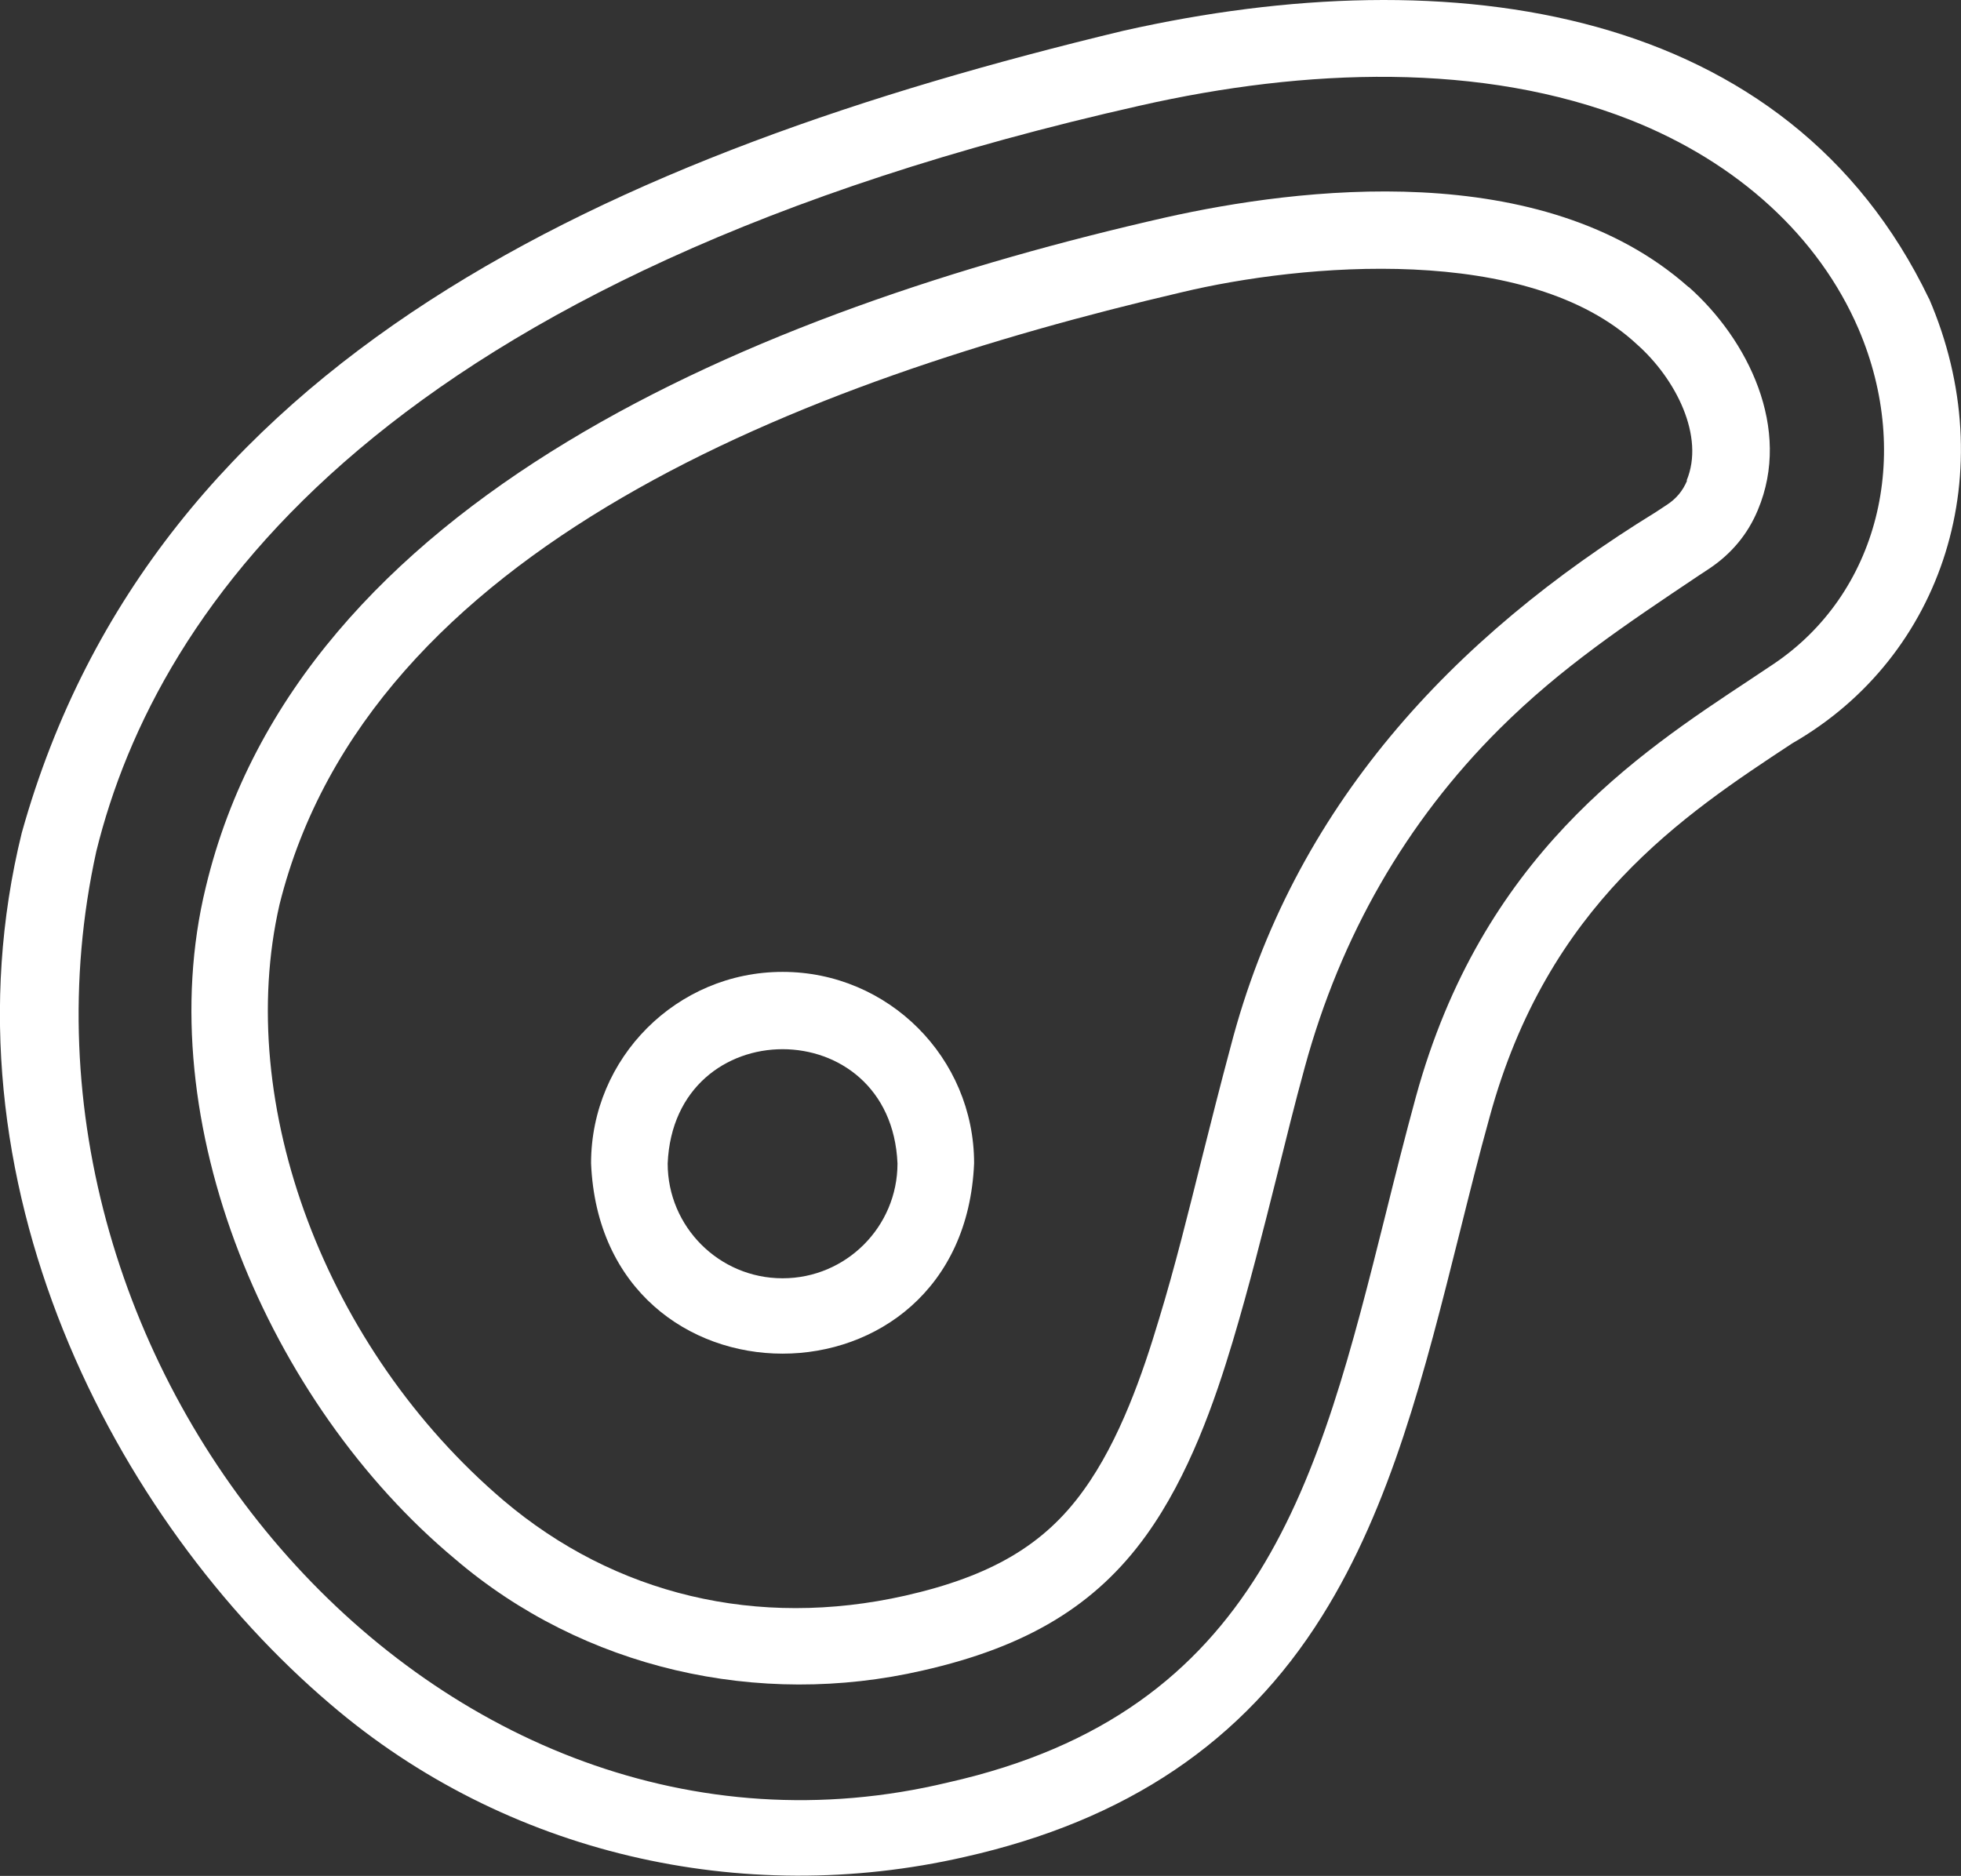
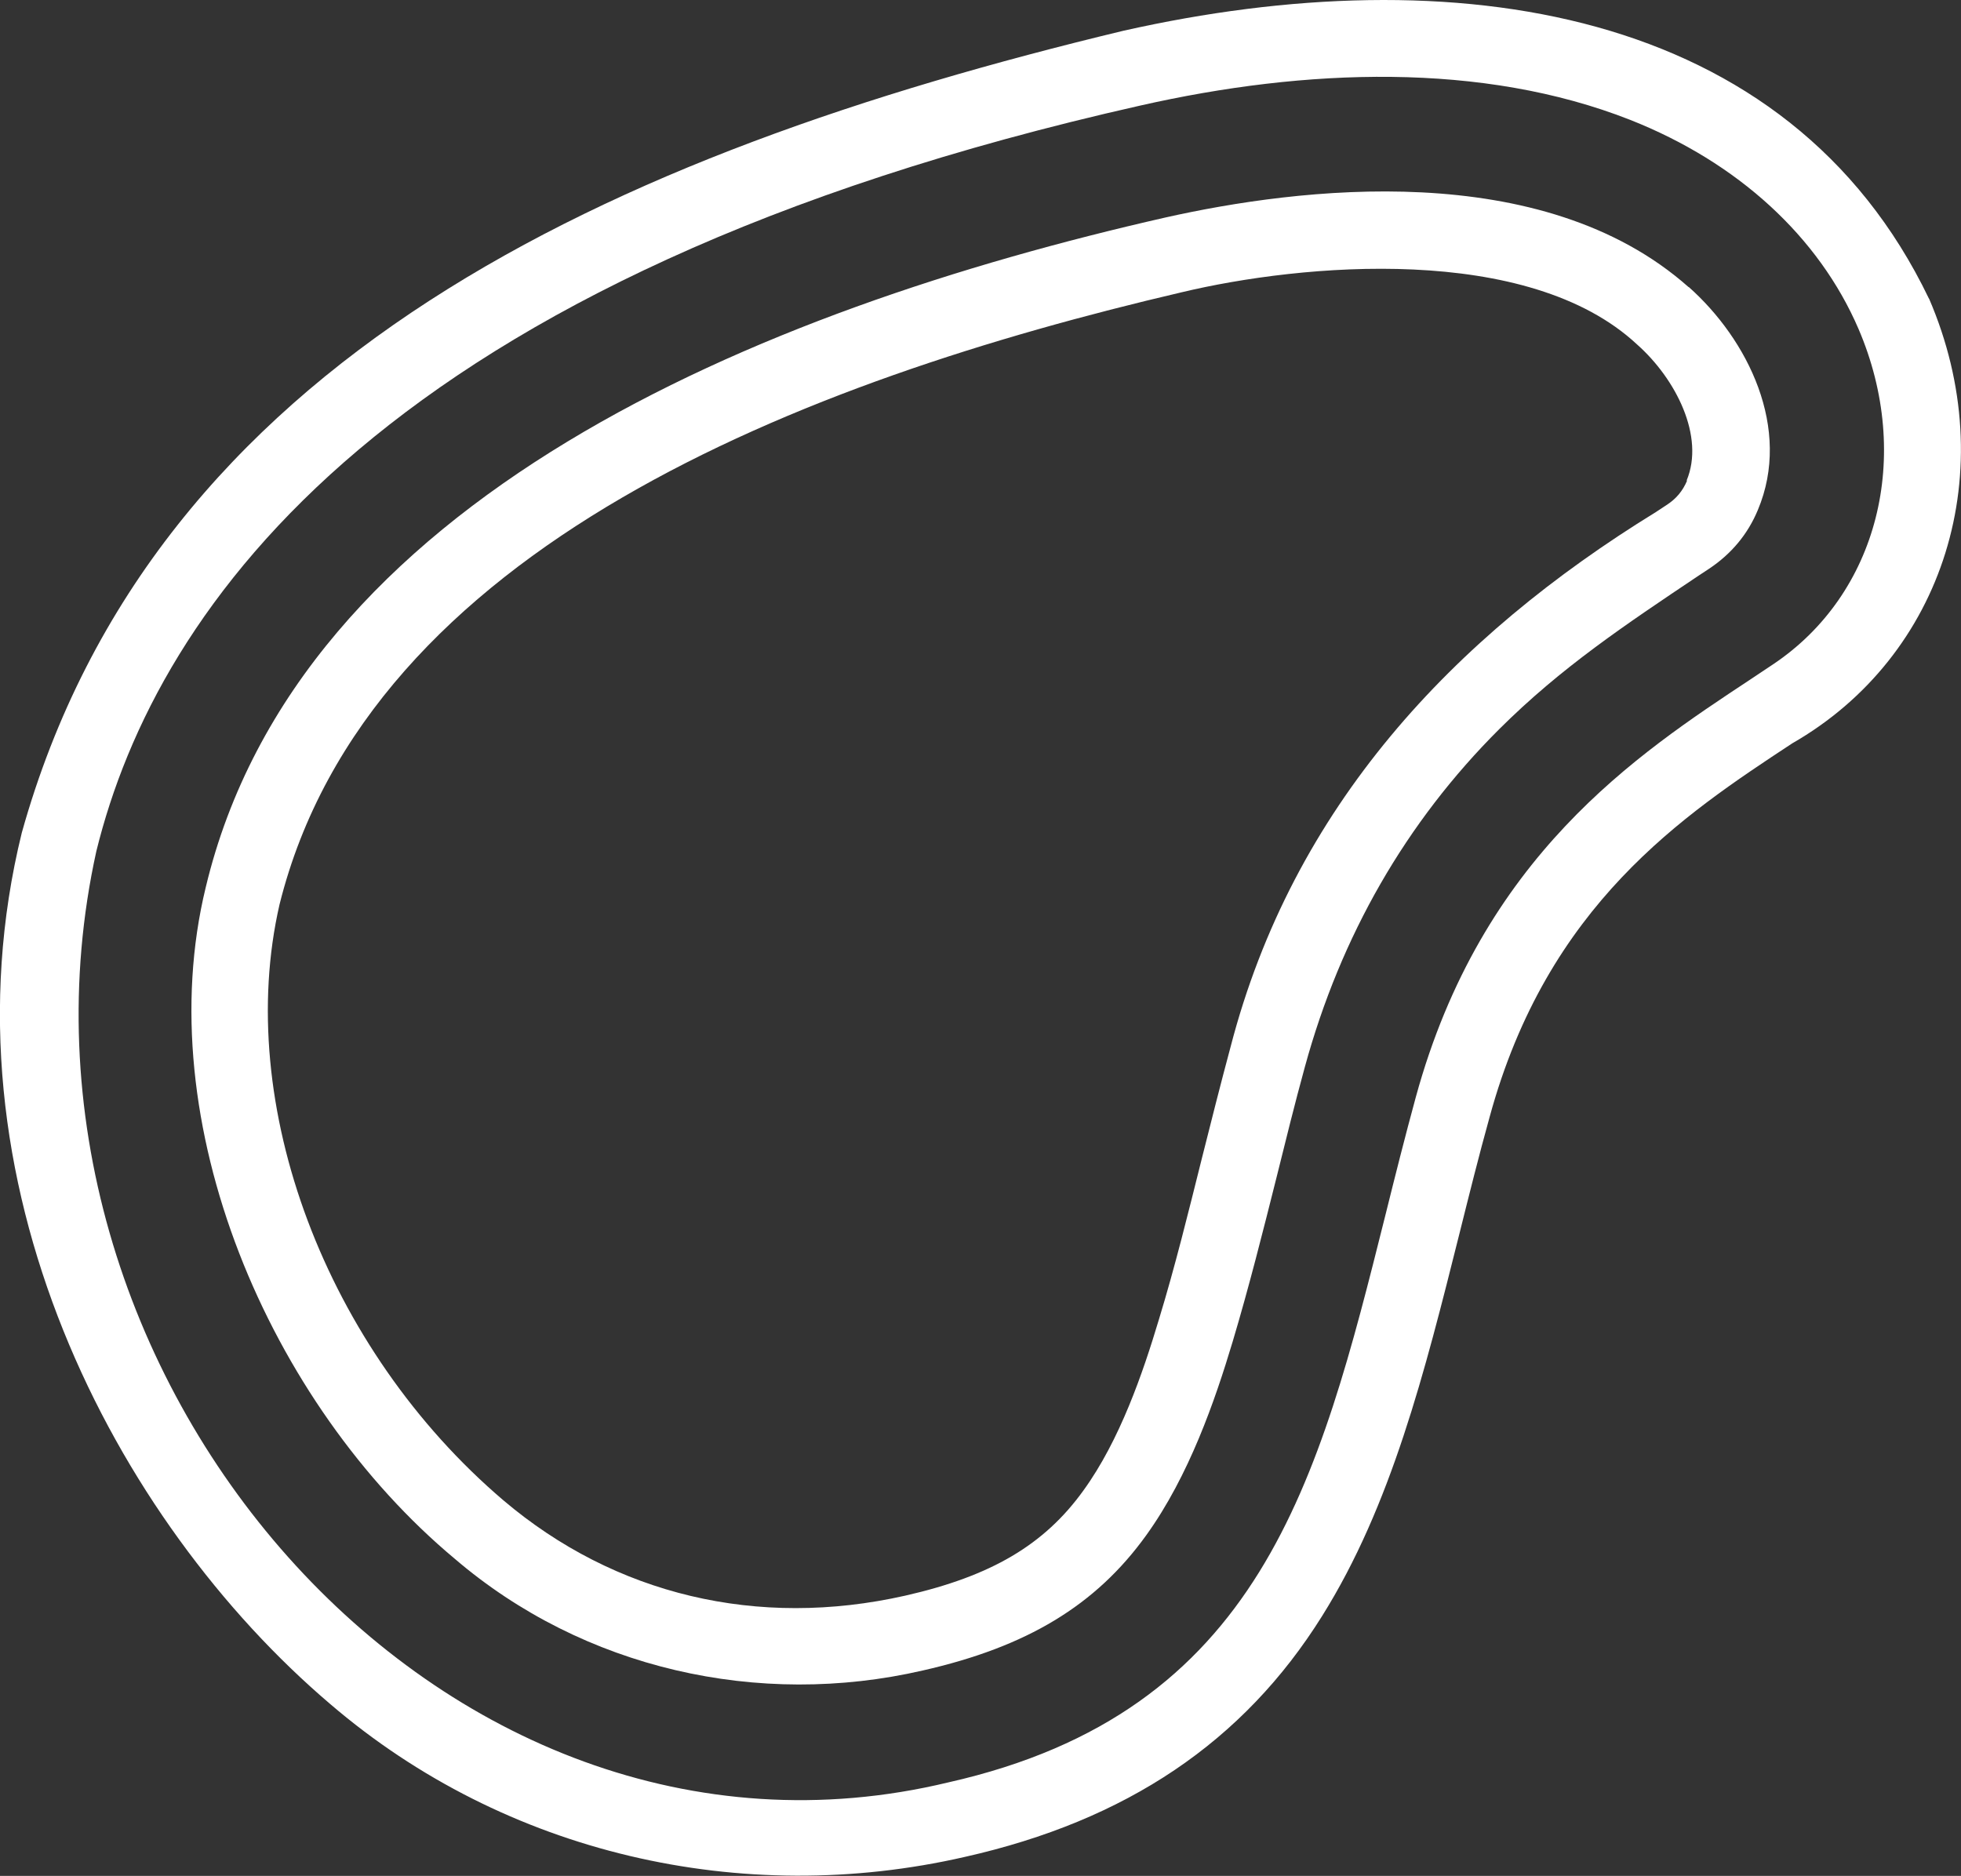
<svg xmlns="http://www.w3.org/2000/svg" id="Capa_2" viewBox="0 0 76.54 73.23">
  <rect x="0" y="0" width="76.54" height="73.23" fill="#333333" stroke="none" />
  <defs>
    <style>.cls-1{fill:none;}.cls-1,.cls-2{stroke-width:0px;}.cls-2{fill:#ffffff;}</style>
  </defs>
  <g id="Capa_1-2">
-     <path class="cls-1" d="m63.93,13.44c-4.25-3.96-13.1-3.16-17.78-2.04-14.76,3.45-31.73,9.96-35.21,23.9-1.79,7.8,1.81,17.36,8.74,23.26,4.35,3.7,9.92,5.02,15.68,3.72,3.34-.75,5.42-1.98,6.96-4.11,1.41-1.96,2.31-4.59,2.94-6.66.62-2.07,1.16-4.22,1.68-6.3.36-1.43.72-2.9,1.12-4.35h0c2.43-9.36,8.67-16,16.6-20.88l.41-.27c.38-.26.64-.56.81-.96.72-1.72-.42-3.98-1.93-5.31Zm-40.86,31.97c0-4.12,3.35-7.47,7.47-7.47s7.47,3.35,7.47,7.47c-.41,9.91-14.54,9.91-14.95,0Z" />
-     <path class="cls-1" d="m26.06,45.41c0,2.47,2.01,4.48,4.48,4.48s4.48-2.01,4.48-4.48c-.25-5.95-8.72-5.95-8.97,0Z" />
-     <path class="cls-1" d="m63.63,4.68c-5.77-2.27-12.67-2.02-19.12-.56C15.12,10.74,6.13,23.61,3.76,33.23c-4.46,20.23,13.35,41.14,33.24,36.35,12.22-2.75,14.47-11.75,17.07-22.17.37-1.49.76-3.04,1.18-4.58,2.56-9.39,8.62-13.39,13.05-16.3.31-.2.61-.4.9-.6,4.1-2.74,5.47-8.13,3.33-13.09-1.55-3.6-4.71-6.49-8.91-8.16Zm4.98,15.24c-.39.94-1.03,1.71-1.9,2.29l-.41.27c-2.88,1.93-5.37,3.59-7.78,5.99-3.64,3.63-6.2,8.07-7.59,13.19-.39,1.42-.75,2.87-1.1,4.29-.53,2.12-1.07,4.31-1.72,6.44-.69,2.3-1.7,5.23-3.37,7.55-1.97,2.73-4.66,4.36-8.72,5.28-6.41,1.47-13.25-.06-18.27-4.36-7.26-6.05-11.95-17.05-9.72-26.21,3.62-15.14,21.53-22.53,37.46-26.15,5.17-1.16,14.7-2.36,20.42,2.72,2.31,2.04,4.04,5.53,2.7,8.71Z" />
    <path class="cls-2" d="m75.29,11.66C69.79.21,56.69-1.69,43.85,1.2,23.79,6.02,6.01,14.04.85,32.51c-3.34,13.58,3.64,26.87,12.05,34.02,6.83,5.85,16.06,7.95,24.75,5.96,6.32-1.42,10.88-4.49,13.95-9.4,2.7-4.31,4-9.49,5.37-14.96.37-1.48.75-3.01,1.17-4.52h0c2.26-8.3,7.56-11.79,11.81-14.59,5.93-3.4,8.24-10.65,5.34-17.37Zm-6.08,14.27c-.29.19-.59.39-.9.6-4.42,2.92-10.48,6.91-13.05,16.3-.42,1.54-.81,3.09-1.18,4.58-2.61,10.42-4.86,19.42-17.07,22.17C17.11,74.37-.7,53.46,3.76,33.23,6.13,23.61,15.12,10.74,44.51,4.12c6.45-1.46,13.35-1.71,19.12.56,4.2,1.66,7.36,4.56,8.91,8.16,2.13,4.97.76,10.35-3.33,13.09Z" />
    <path class="cls-2" d="m65.91,11.21c-5.72-5.08-15.25-3.88-20.42-2.72-15.93,3.62-33.84,11-37.46,26.15-2.23,9.16,2.46,20.15,9.72,26.21,5.02,4.3,11.86,5.84,18.27,4.36,4.06-.92,6.75-2.54,8.72-5.28,1.67-2.32,2.68-5.25,3.37-7.55.64-2.14,1.19-4.33,1.72-6.44.35-1.41.71-2.87,1.1-4.29,1.4-5.12,3.95-9.56,7.59-13.19,2.41-2.4,4.9-4.06,7.78-5.99l.41-.27c.87-.58,1.51-1.35,1.9-2.29,1.34-3.18-.39-6.66-2.7-8.71Zm-.06,7.55c-.17.4-.42.71-.81.96l-.41.27c-7.92,4.87-14.17,11.51-16.6,20.88h0c-.39,1.45-.76,2.92-1.12,4.35-.52,2.08-1.05,4.24-1.68,6.3-.62,2.07-1.52,4.7-2.94,6.66-1.53,2.13-3.61,3.35-6.96,4.11-5.76,1.3-11.33-.03-15.68-3.72-6.93-5.9-10.53-15.46-8.74-23.26,3.47-13.94,20.45-20.45,35.21-23.9,4.68-1.12,13.53-1.93,17.78,2.04,1.51,1.34,2.65,3.59,1.93,5.31Z" />
-     <path class="cls-2" d="m30.54,37.94c-4.12,0-7.47,3.35-7.47,7.47.41,9.91,14.54,9.91,14.95,0,0-4.12-3.35-7.47-7.47-7.47Zm0,11.96c-2.47,0-4.48-2.01-4.48-4.48.25-5.95,8.72-5.95,8.97,0,0,2.47-2.01,4.48-4.48,4.48Z" />
  </g>
</svg>